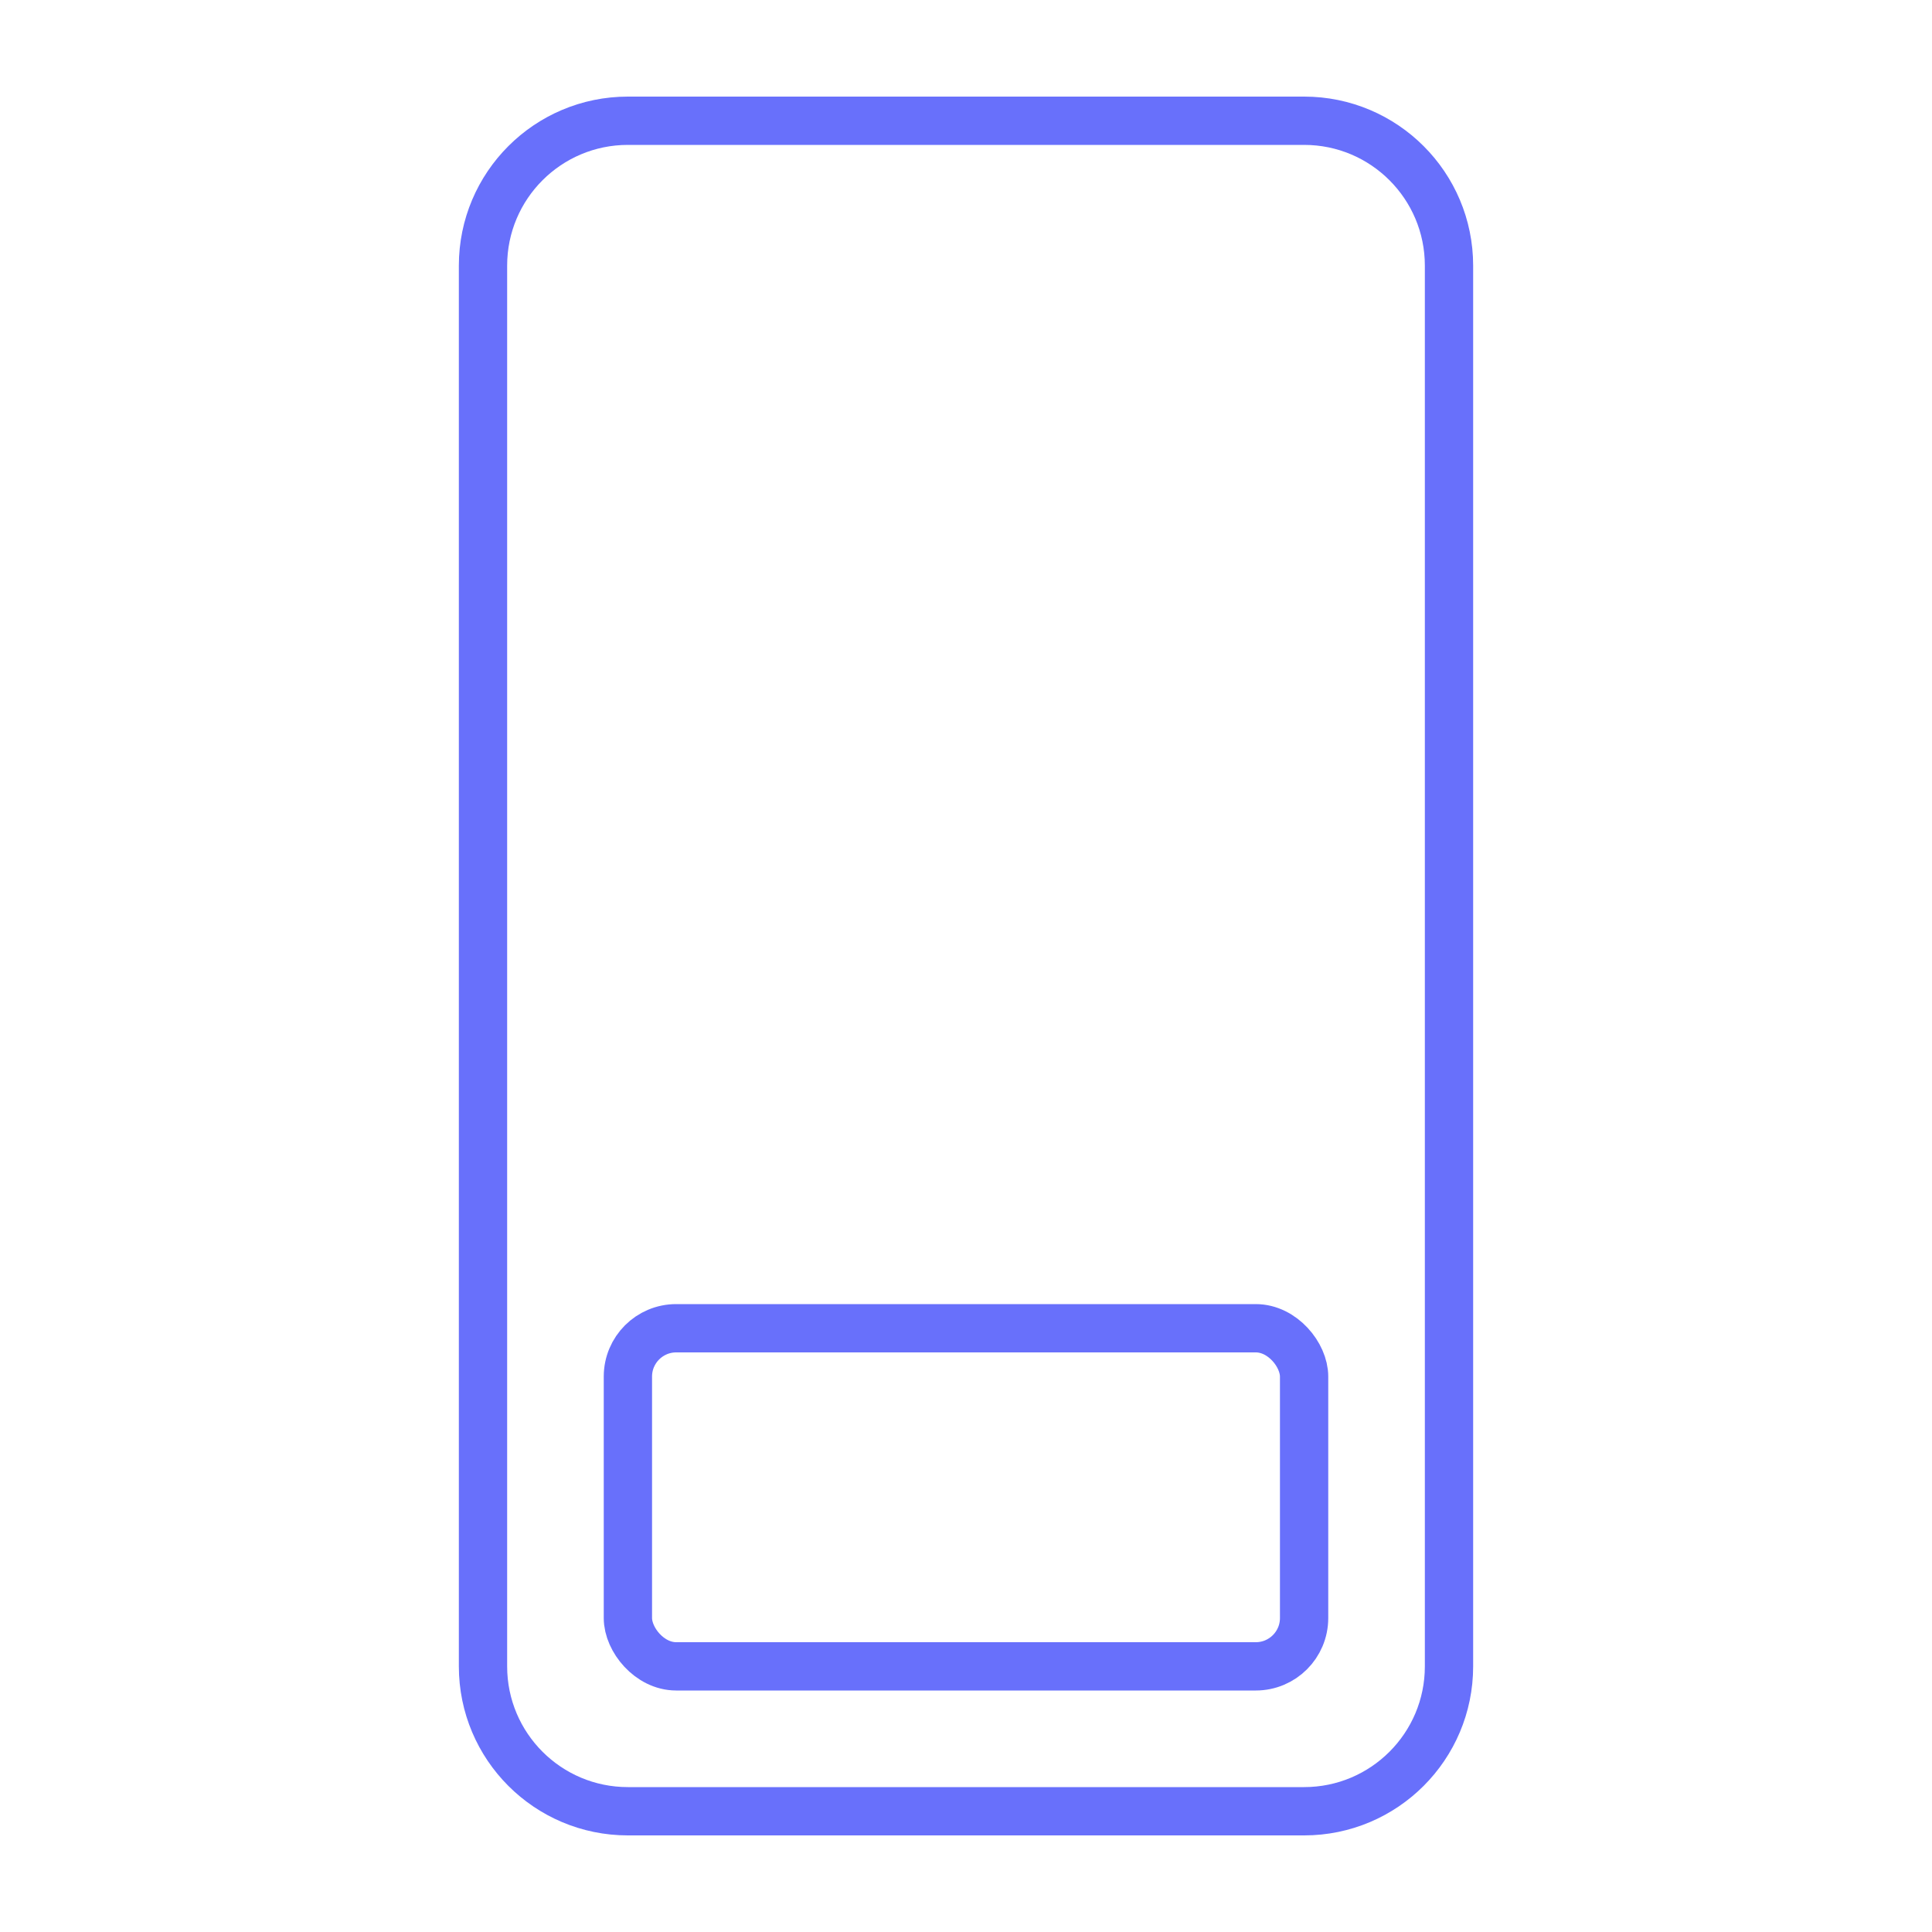
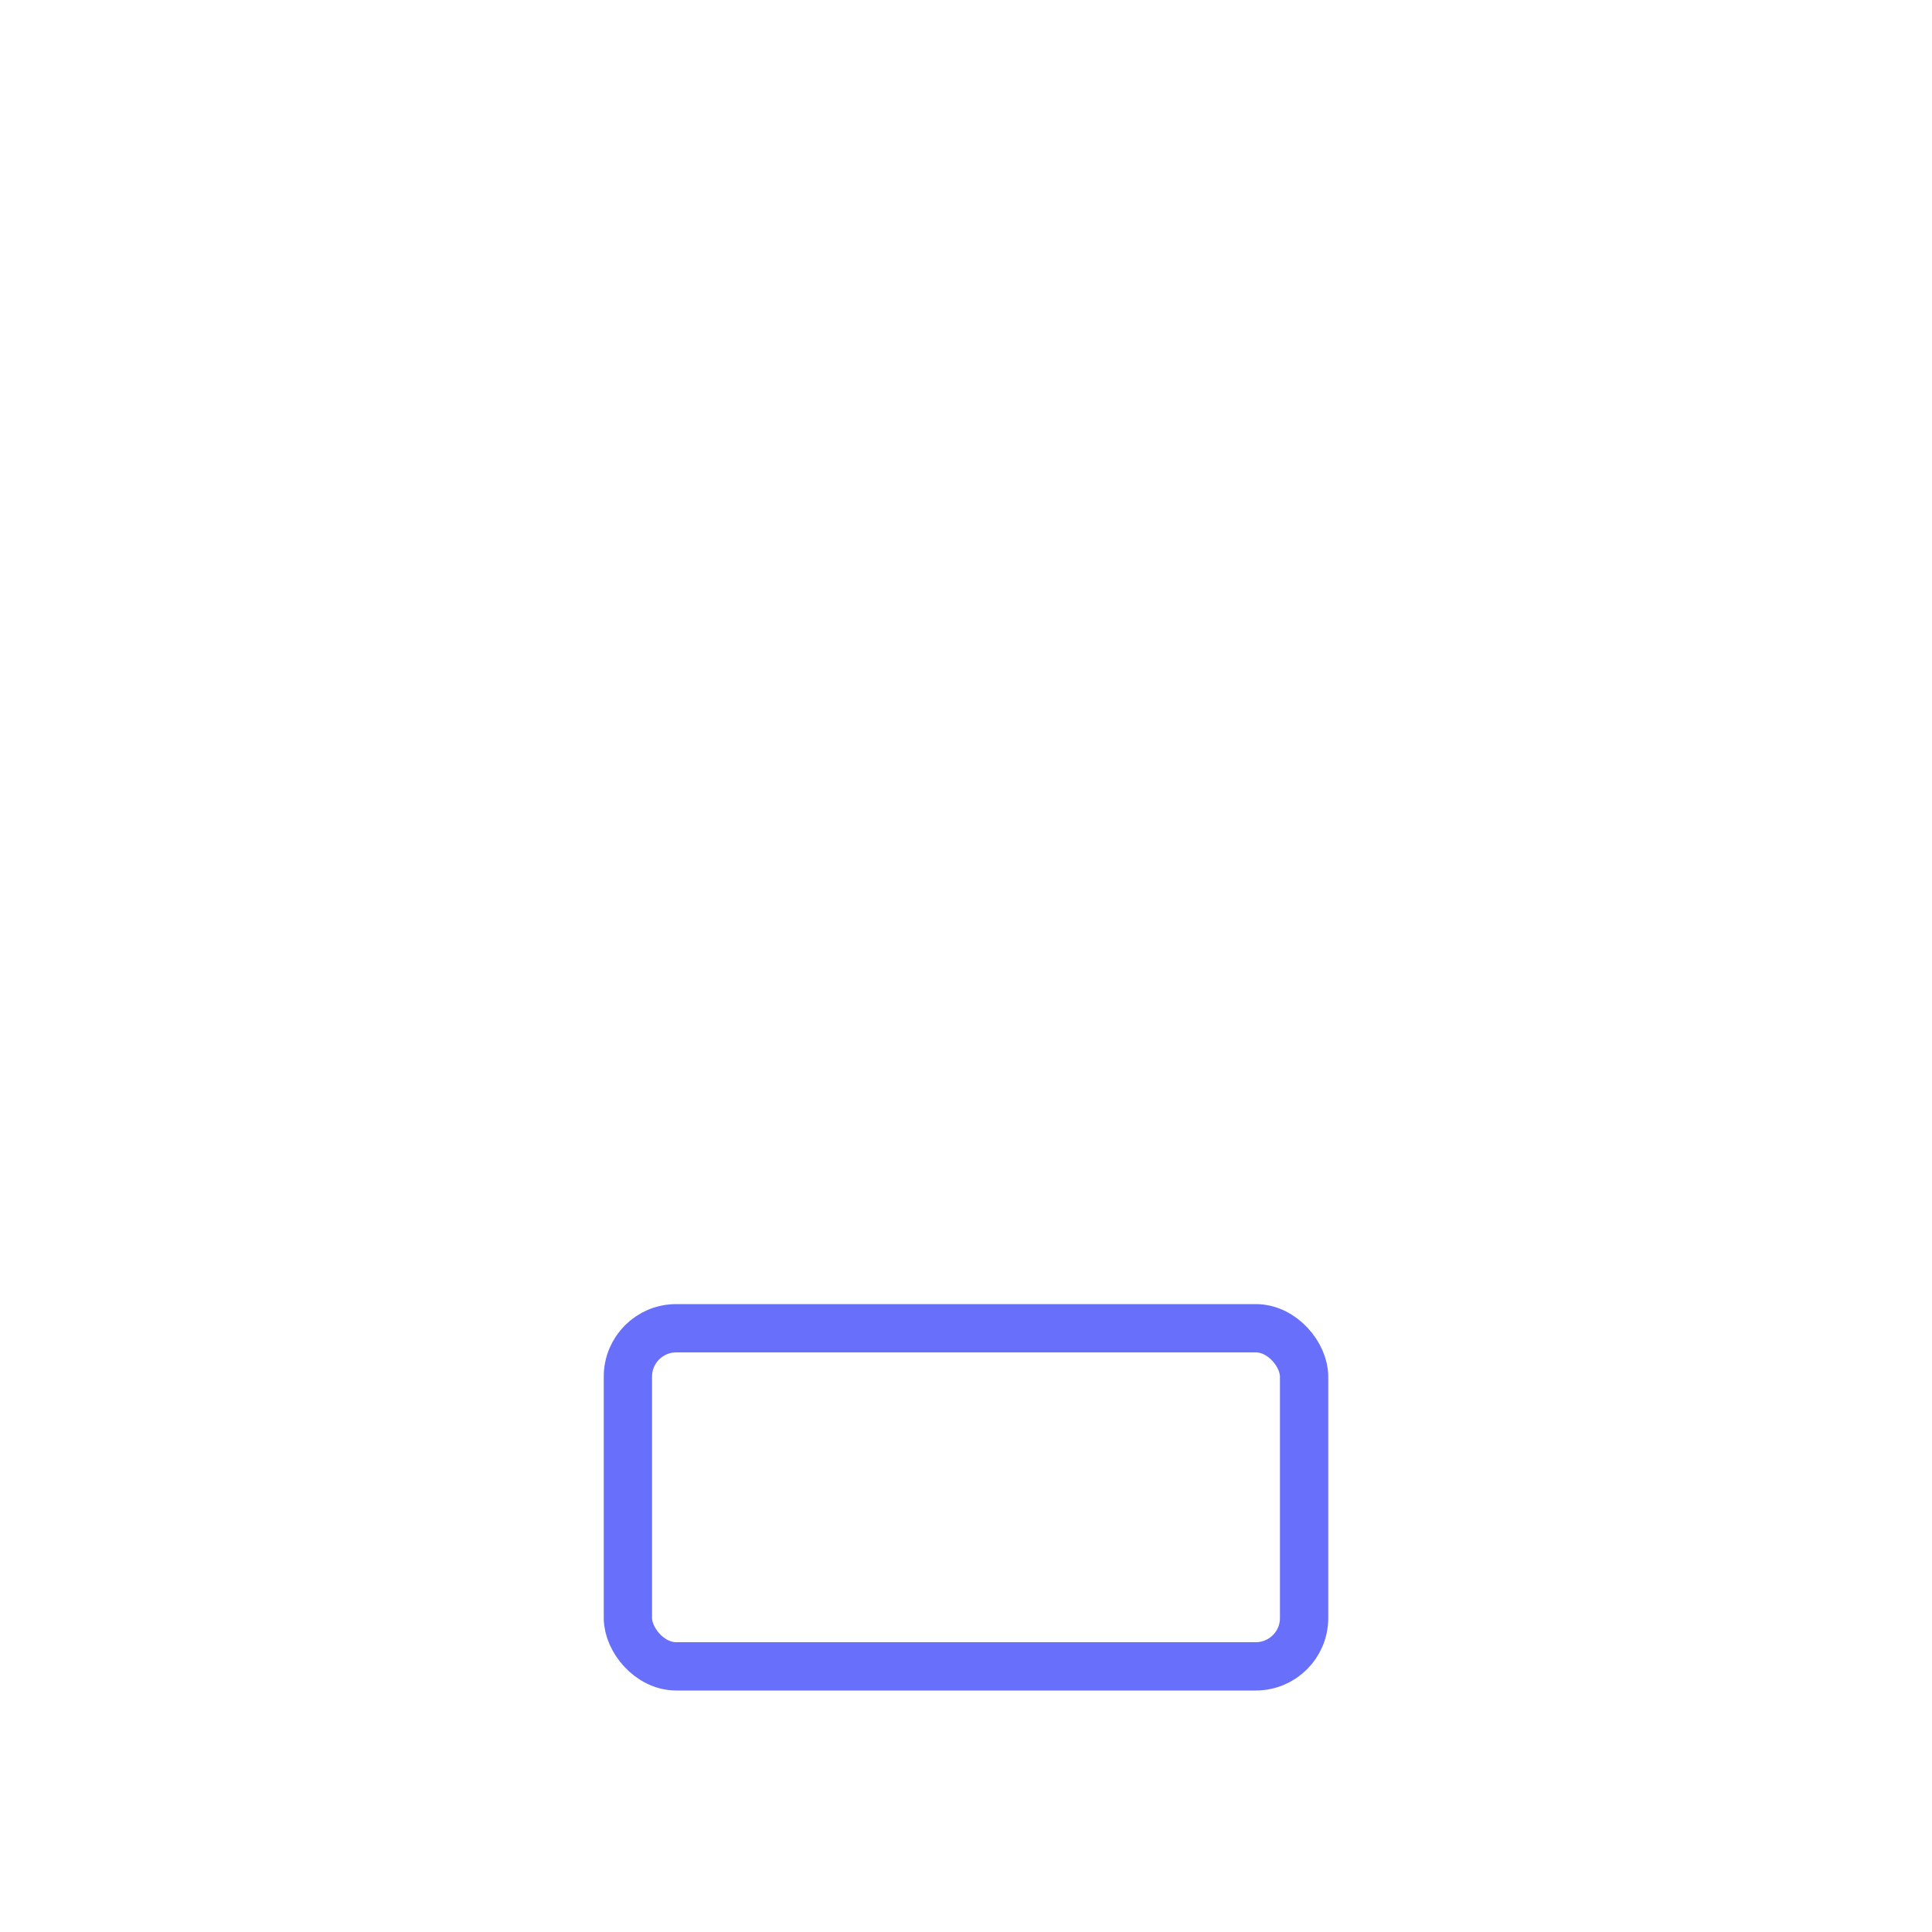
<svg xmlns="http://www.w3.org/2000/svg" width="80" height="80" viewBox="0 0 80 80" fill="none">
-   <path d="M20 11C20 7.686 22.686 5 26 5H54C57.314 5 60 7.686 60 11V69C60 72.314 57.314 75 54 75H26C22.686 75 20 72.314 20 69V11Z" stroke="#6870FB" stroke-width="2" stroke-linecap="round" stroke-linejoin="round" />
  <rect x="26" y="55" width="28" height="14" rx="2" stroke="#6870FB" stroke-width="2" stroke-linecap="round" stroke-linejoin="round" />
</svg>